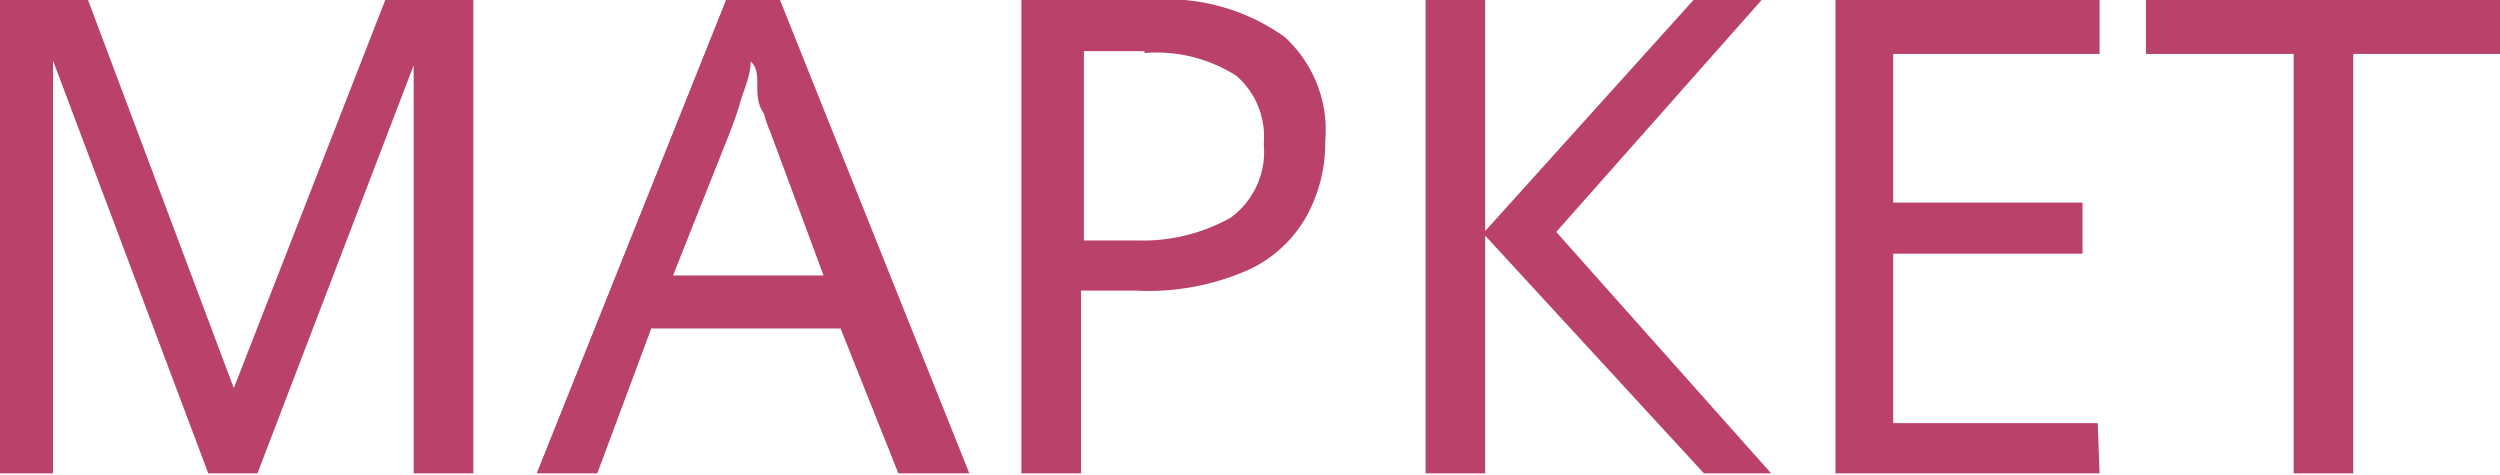
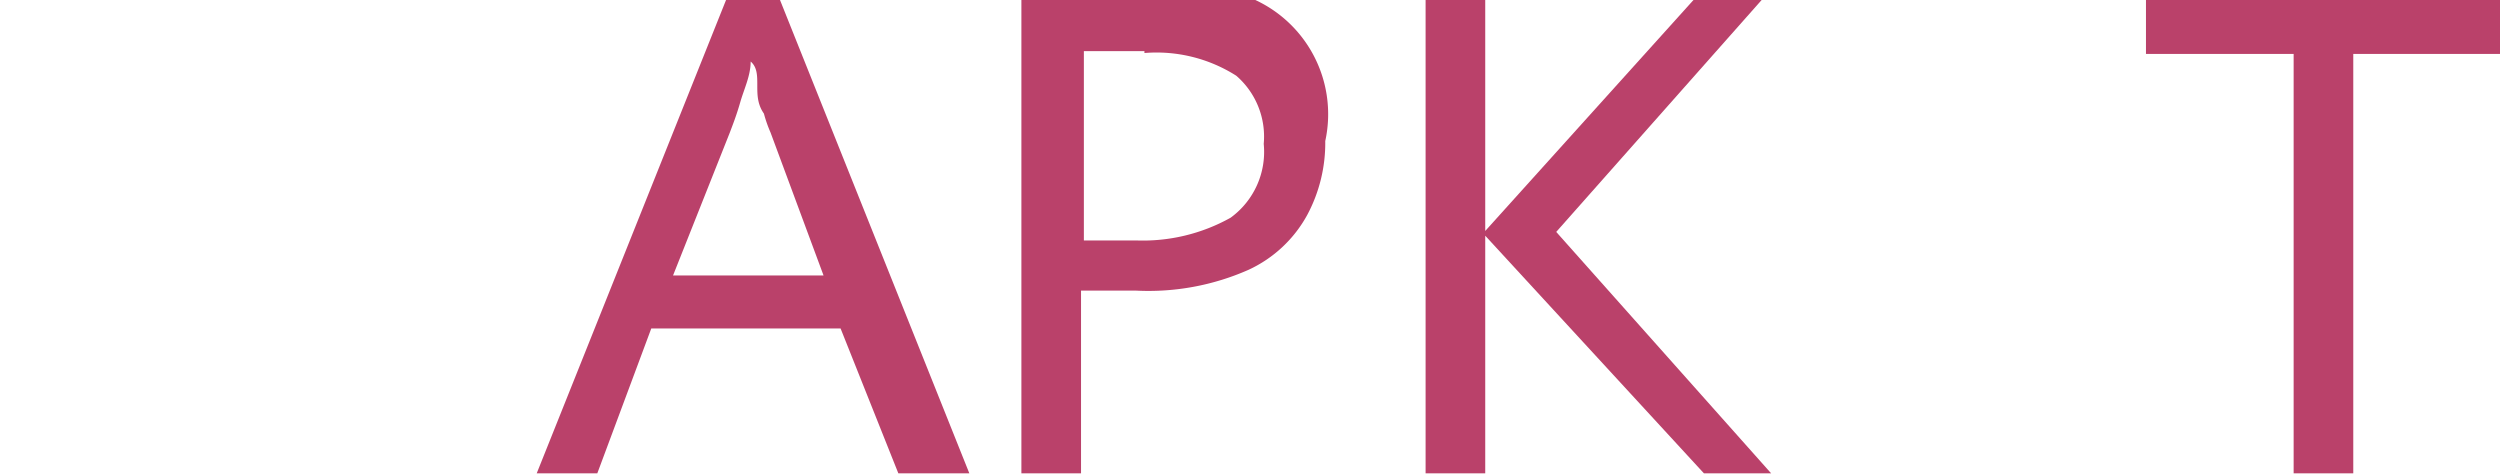
<svg xmlns="http://www.w3.org/2000/svg" viewBox="0 0 26.41 5.02">
  <defs>
    <style>.cls-1{fill:#ba416a;}</style>
  </defs>
  <title>text2</title>
  <g id="Слой_2" data-name="Слой 2">
    <g id="Слой_1-2" data-name="Слой 1">
-       <path class="cls-1" d="M2.2,5,.56.64h0c0,.14,0,.34,0,.59s0,.49,0,.76V5H0V0H.93l1.54,4.1h0L4.07,0H5V5H4.37V2c0-.25,0-.49,0-.72s0-.44,0-.59h0L2.72,5Z" />
      <path class="cls-1" d="M9.49,5,8.88,3.47h-2L6.31,5H5.67l2-5h.57l2,5ZM8.14,1.4a1.38,1.38,0,0,1-.07-.2C8,1.1,8,1,8,.9s0-.19-.07-.25c0,.15-.07.29-.11.43s-.08.24-.11.32L7.11,2.91H8.7Z" />
-       <path class="cls-1" d="M12.14,0a2.14,2.14,0,0,1,1.43.39A1.33,1.33,0,0,1,14,1.49a1.61,1.61,0,0,1-.19.78,1.35,1.35,0,0,1-.62.58A2.61,2.61,0,0,1,12,3.07h-.58V5h-.63V0Zm-.05.54h-.64v2H12A1.9,1.9,0,0,0,13,2.3a.86.86,0,0,0,.35-.78A.85.85,0,0,0,13.06.8,1.57,1.57,0,0,0,12.09.56Z" />
+       <path class="cls-1" d="M12.14,0A1.33,1.33,0,0,1,14,1.49a1.61,1.61,0,0,1-.19.78,1.35,1.35,0,0,1-.62.58A2.61,2.61,0,0,1,12,3.07h-.58V5h-.63V0Zm-.05.54h-.64v2H12A1.9,1.9,0,0,0,13,2.3a.86.86,0,0,0,.35-.78A.85.85,0,0,0,13.06.8,1.57,1.57,0,0,0,12.09.56Z" />
      <path class="cls-1" d="M18.71,5H18L15.69,2.49V5h-.63V0h.63V2.44L17.89,0h.72L16.44,2.45Z" />
-       <path class="cls-1" d="M22.18,5H19.39V0h2.79V.57H20V2.14h2v.54H20V4.47h2.16Z" />
      <path class="cls-1" d="M24.86,5h-.63V.57H22.67V0h3.74V.57H24.86Z" />
    </g>
  </g>
</svg>